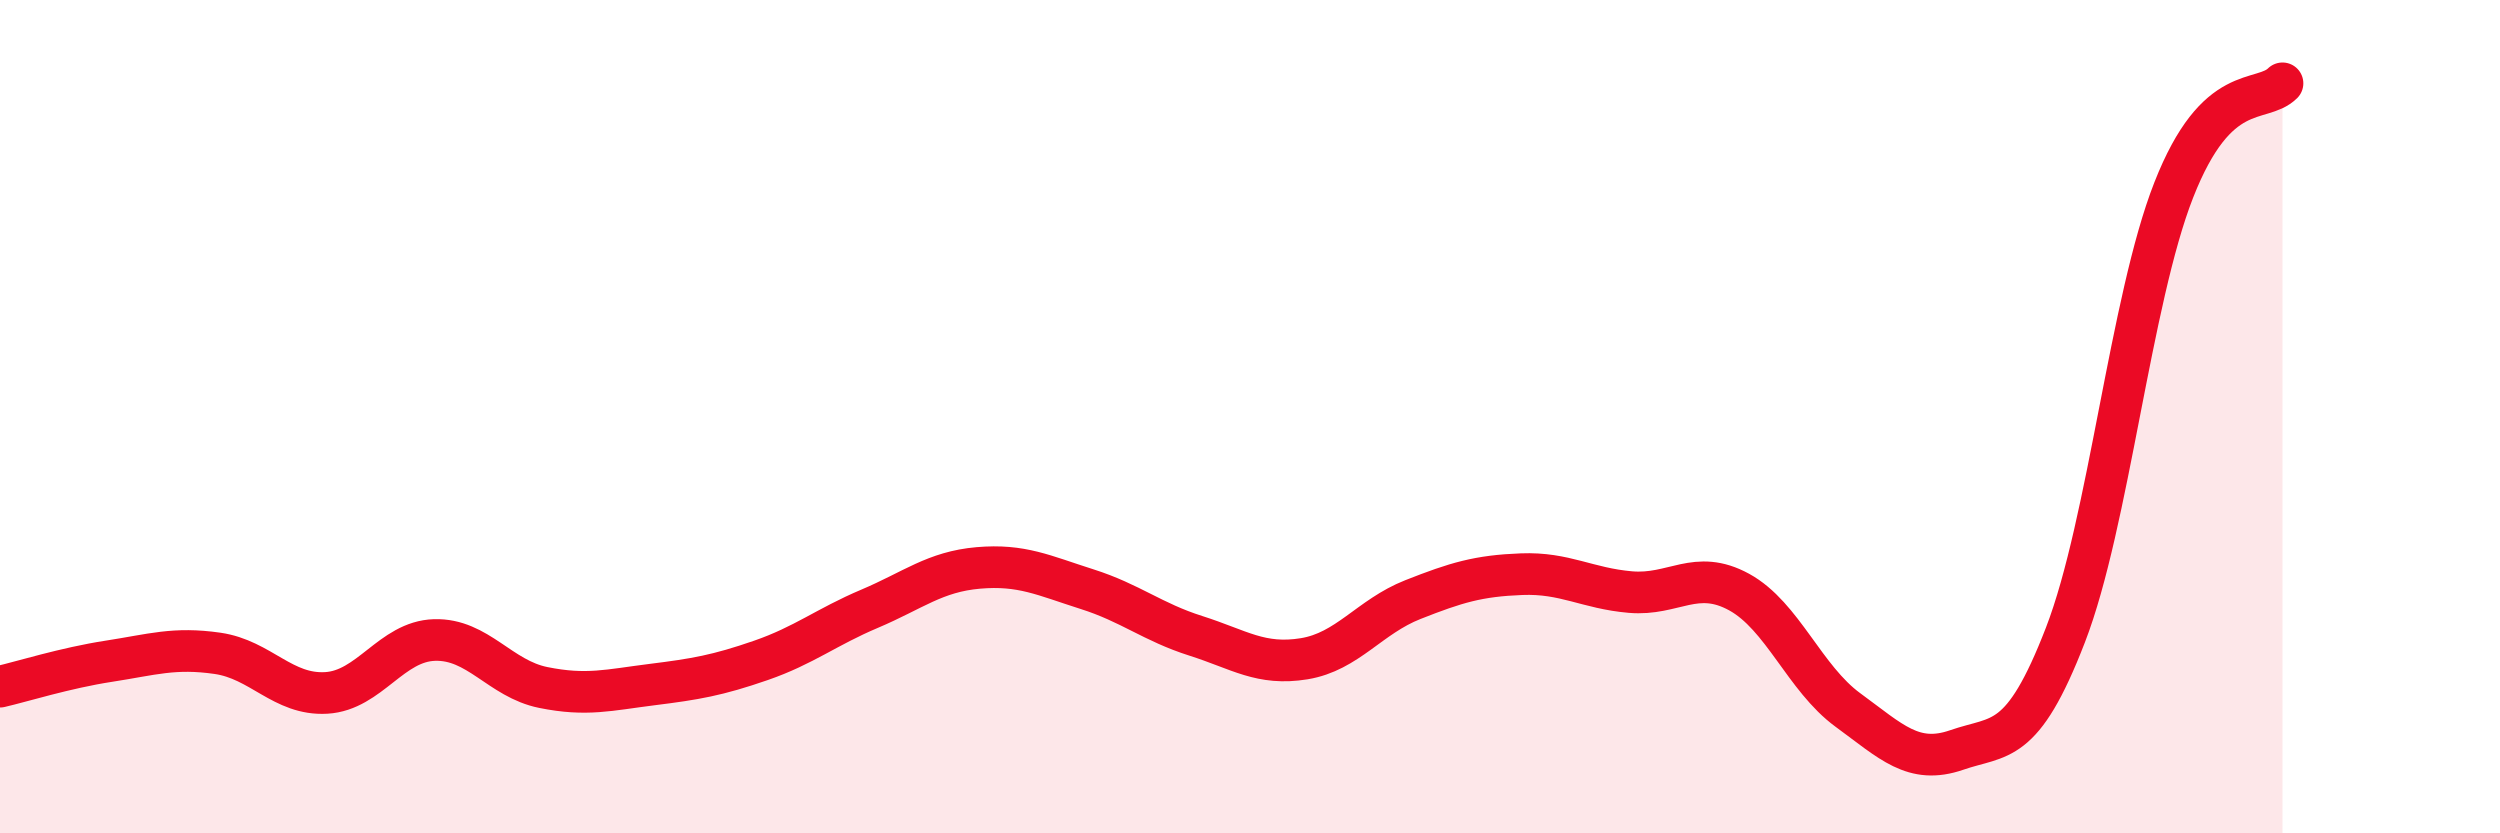
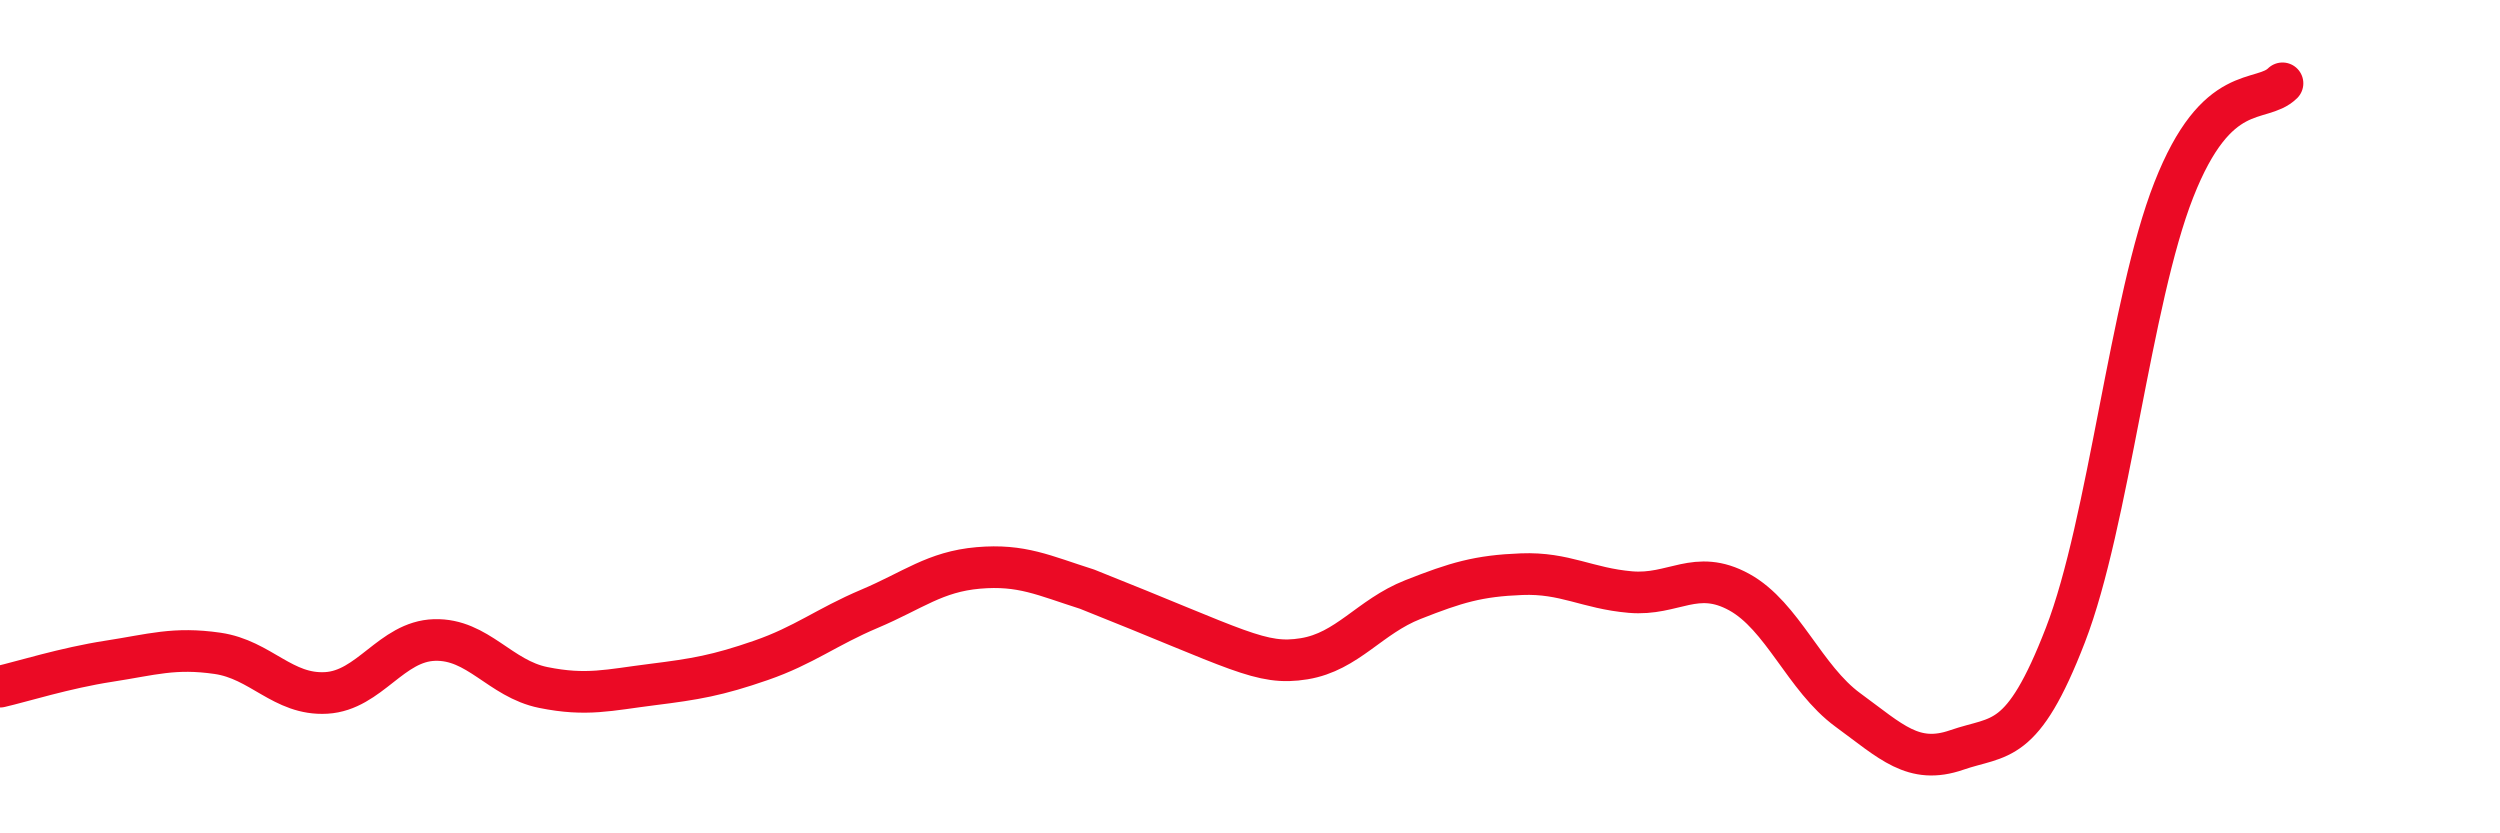
<svg xmlns="http://www.w3.org/2000/svg" width="60" height="20" viewBox="0 0 60 20">
-   <path d="M 0,16.48 C 0.52,16.36 1.57,16.03 2.61,15.87 C 3.65,15.71 4.18,15.53 5.22,15.68 C 6.26,15.83 6.79,16.69 7.83,16.63 C 8.87,16.57 9.39,15.39 10.43,15.36 C 11.47,15.33 12,16.29 13.04,16.5 C 14.08,16.71 14.61,16.56 15.65,16.43 C 16.69,16.3 17.22,16.21 18.26,15.85 C 19.3,15.49 19.83,15.05 20.87,14.61 C 21.91,14.17 22.44,13.72 23.48,13.63 C 24.52,13.54 25.05,13.81 26.09,14.14 C 27.13,14.47 27.66,14.93 28.7,15.26 C 29.74,15.59 30.26,15.98 31.3,15.81 C 32.34,15.64 32.87,14.8 33.91,14.39 C 34.95,13.98 35.48,13.82 36.52,13.78 C 37.56,13.74 38.09,14.12 39.13,14.21 C 40.17,14.3 40.7,13.64 41.74,14.21 C 42.78,14.78 43.31,16.28 44.35,17.04 C 45.39,17.8 45.92,18.36 46.96,18 C 48,17.64 48.53,17.93 49.57,15.24 C 50.61,12.55 51.13,7.21 52.17,4.56 C 53.21,1.91 54.26,2.51 54.78,2L54.78 20L0 20Z" fill="#EB0A25" opacity="0.1" stroke-linecap="round" stroke-linejoin="round" />
-   <path d="M 0,16.48 C 0.52,16.36 1.57,16.03 2.61,15.87 C 3.65,15.71 4.18,15.53 5.22,15.68 C 6.26,15.83 6.79,16.69 7.83,16.63 C 8.87,16.57 9.39,15.39 10.43,15.36 C 11.47,15.33 12,16.29 13.04,16.5 C 14.08,16.71 14.61,16.56 15.65,16.43 C 16.69,16.3 17.22,16.21 18.26,15.85 C 19.3,15.49 19.83,15.05 20.87,14.61 C 21.91,14.17 22.44,13.72 23.48,13.63 C 24.52,13.54 25.05,13.81 26.09,14.14 C 27.13,14.47 27.66,14.93 28.7,15.26 C 29.74,15.59 30.26,15.98 31.3,15.81 C 32.34,15.64 32.87,14.8 33.91,14.39 C 34.95,13.98 35.48,13.82 36.52,13.78 C 37.56,13.74 38.09,14.12 39.13,14.21 C 40.17,14.3 40.7,13.64 41.74,14.21 C 42.78,14.78 43.31,16.28 44.35,17.04 C 45.39,17.8 45.92,18.36 46.96,18 C 48,17.64 48.53,17.93 49.57,15.24 C 50.61,12.55 51.13,7.21 52.17,4.56 C 53.21,1.91 54.26,2.51 54.78,2" stroke="#EB0A25" stroke-width="1" fill="none" stroke-linecap="round" stroke-linejoin="round" />
+   <path d="M 0,16.48 C 0.52,16.36 1.57,16.03 2.61,15.87 C 3.65,15.71 4.18,15.53 5.22,15.68 C 6.26,15.83 6.79,16.69 7.83,16.63 C 8.87,16.57 9.39,15.39 10.43,15.36 C 11.47,15.33 12,16.29 13.04,16.5 C 14.08,16.71 14.61,16.56 15.65,16.43 C 16.69,16.3 17.22,16.21 18.26,15.85 C 19.3,15.49 19.83,15.05 20.87,14.61 C 21.91,14.17 22.44,13.72 23.48,13.63 C 24.52,13.54 25.05,13.81 26.09,14.14 C 29.74,15.59 30.26,15.98 31.3,15.81 C 32.34,15.64 32.87,14.8 33.91,14.39 C 34.95,13.98 35.48,13.82 36.52,13.78 C 37.56,13.74 38.09,14.12 39.13,14.21 C 40.17,14.3 40.7,13.64 41.74,14.21 C 42.78,14.78 43.31,16.28 44.35,17.04 C 45.39,17.8 45.92,18.36 46.96,18 C 48,17.64 48.53,17.93 49.57,15.24 C 50.61,12.55 51.13,7.21 52.17,4.56 C 53.21,1.91 54.26,2.51 54.78,2" stroke="#EB0A25" stroke-width="1" fill="none" stroke-linecap="round" stroke-linejoin="round" />
</svg>